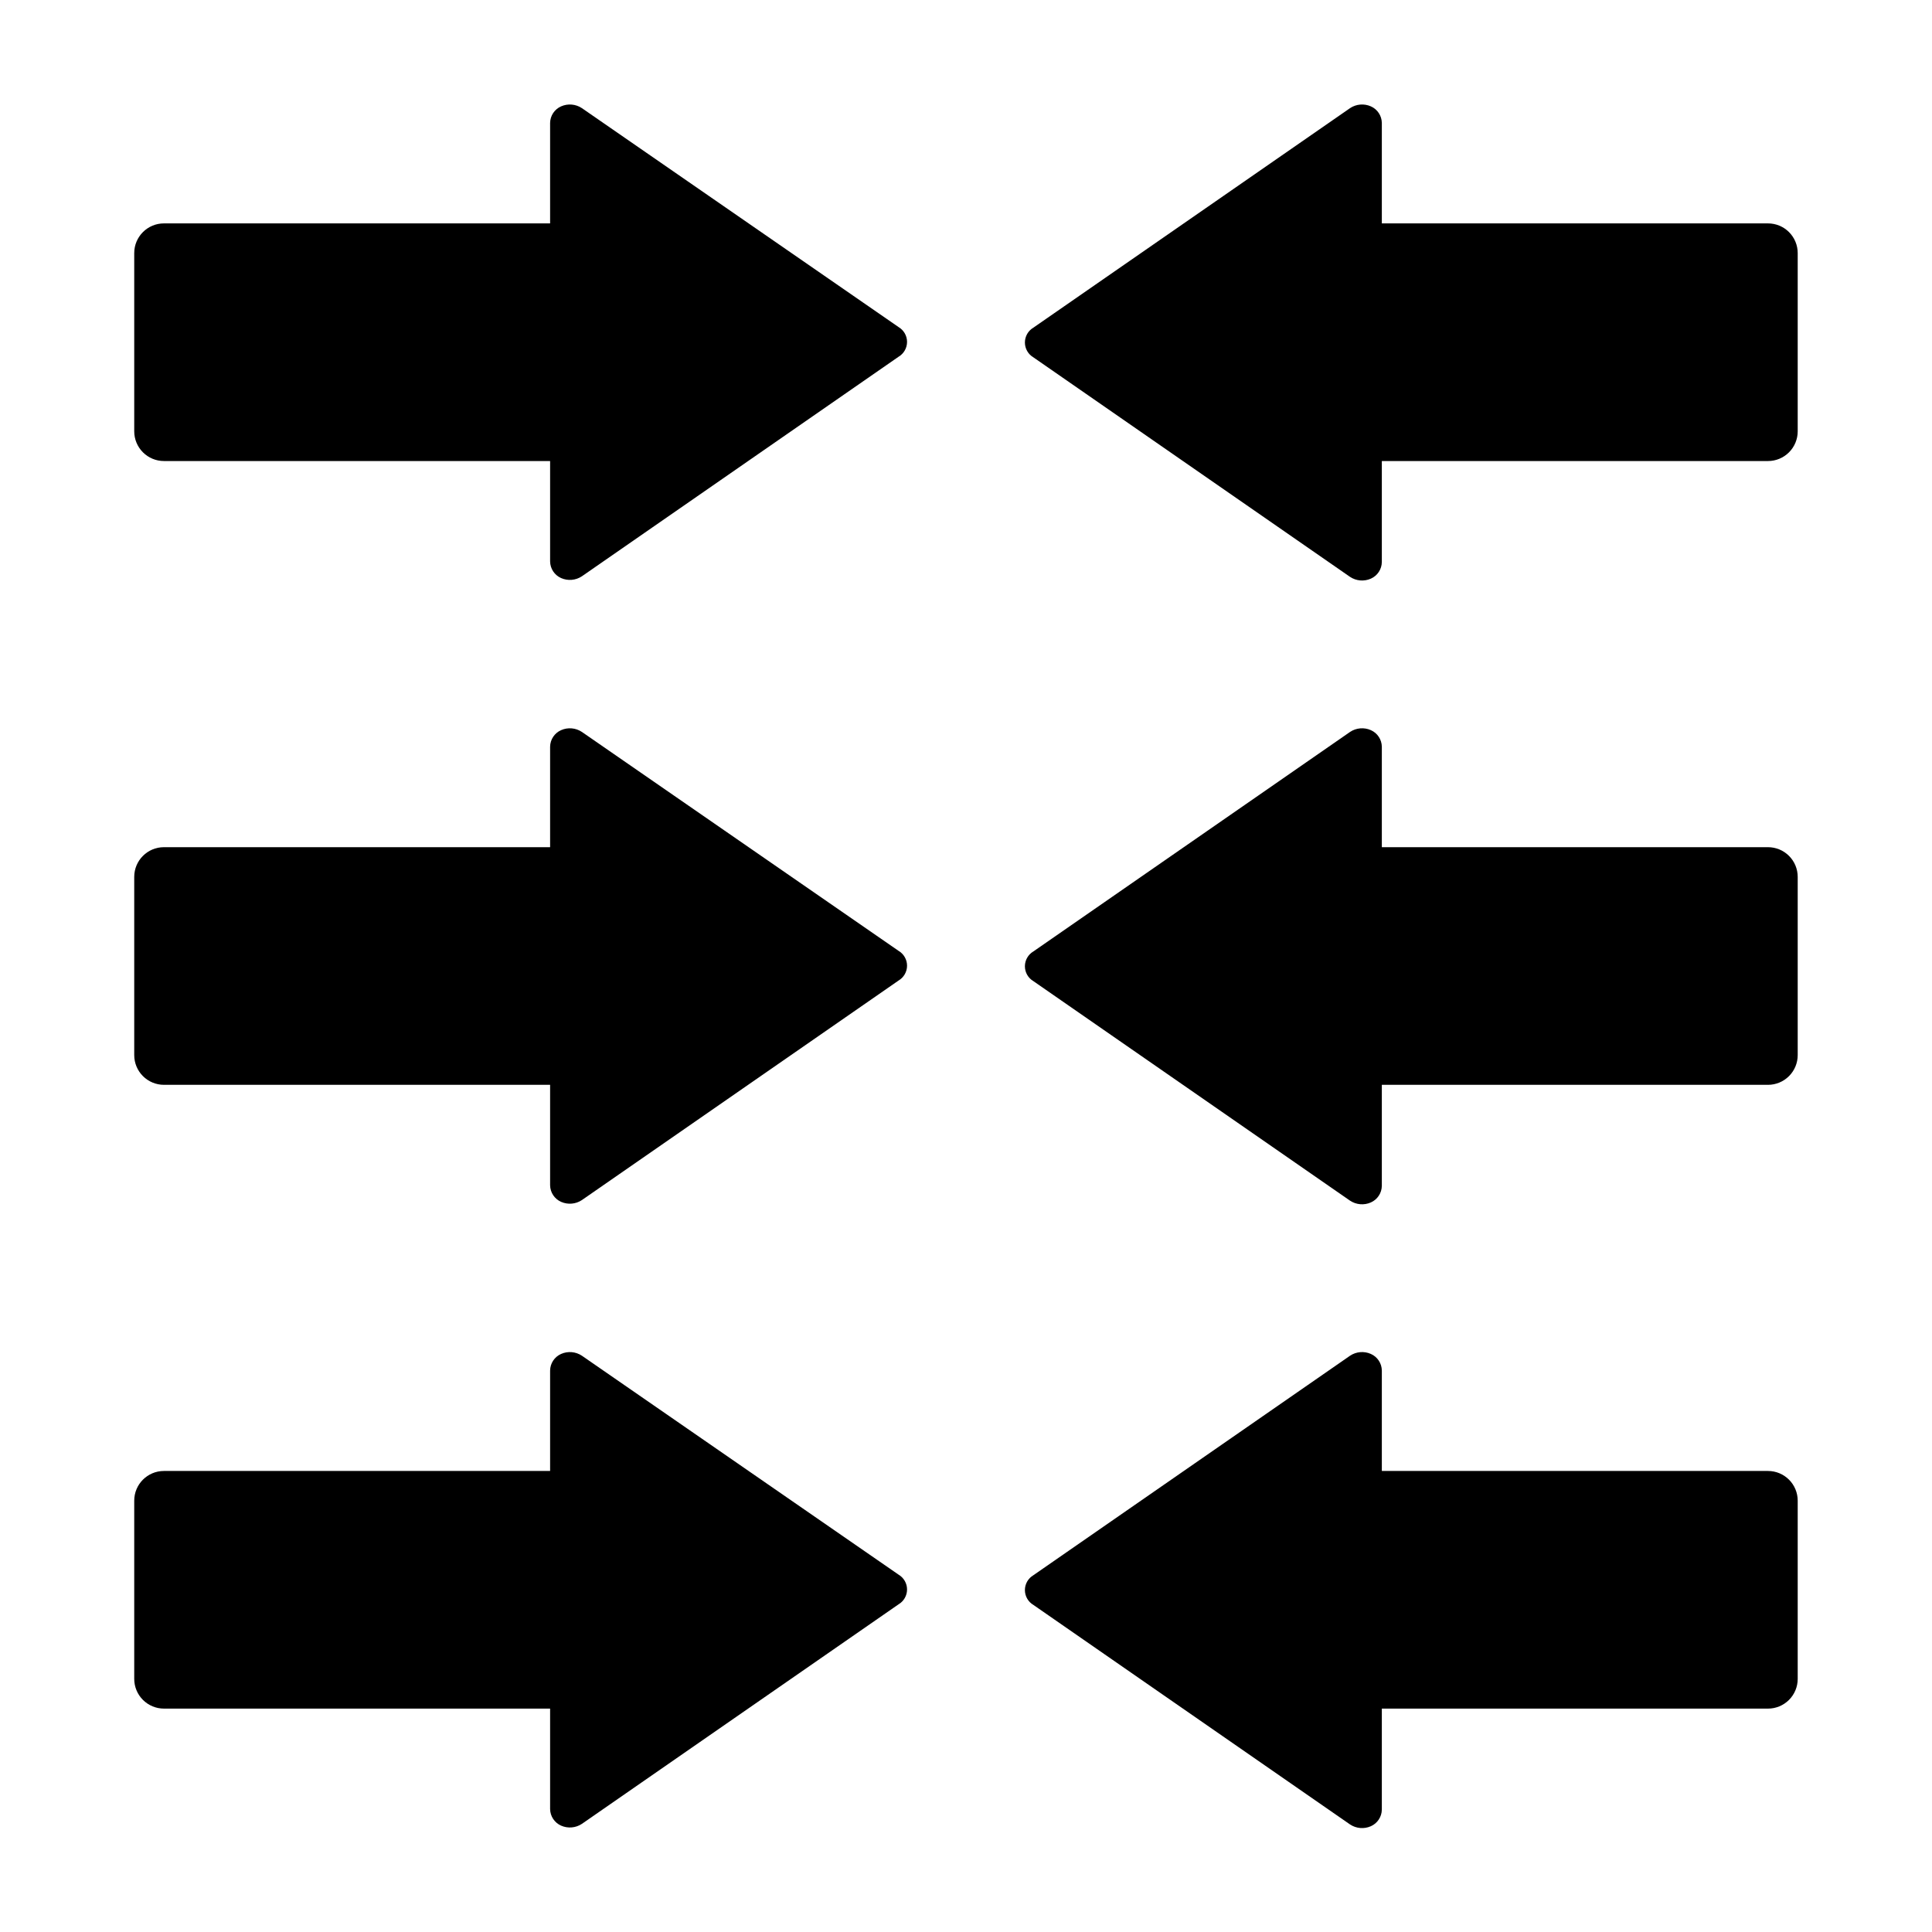
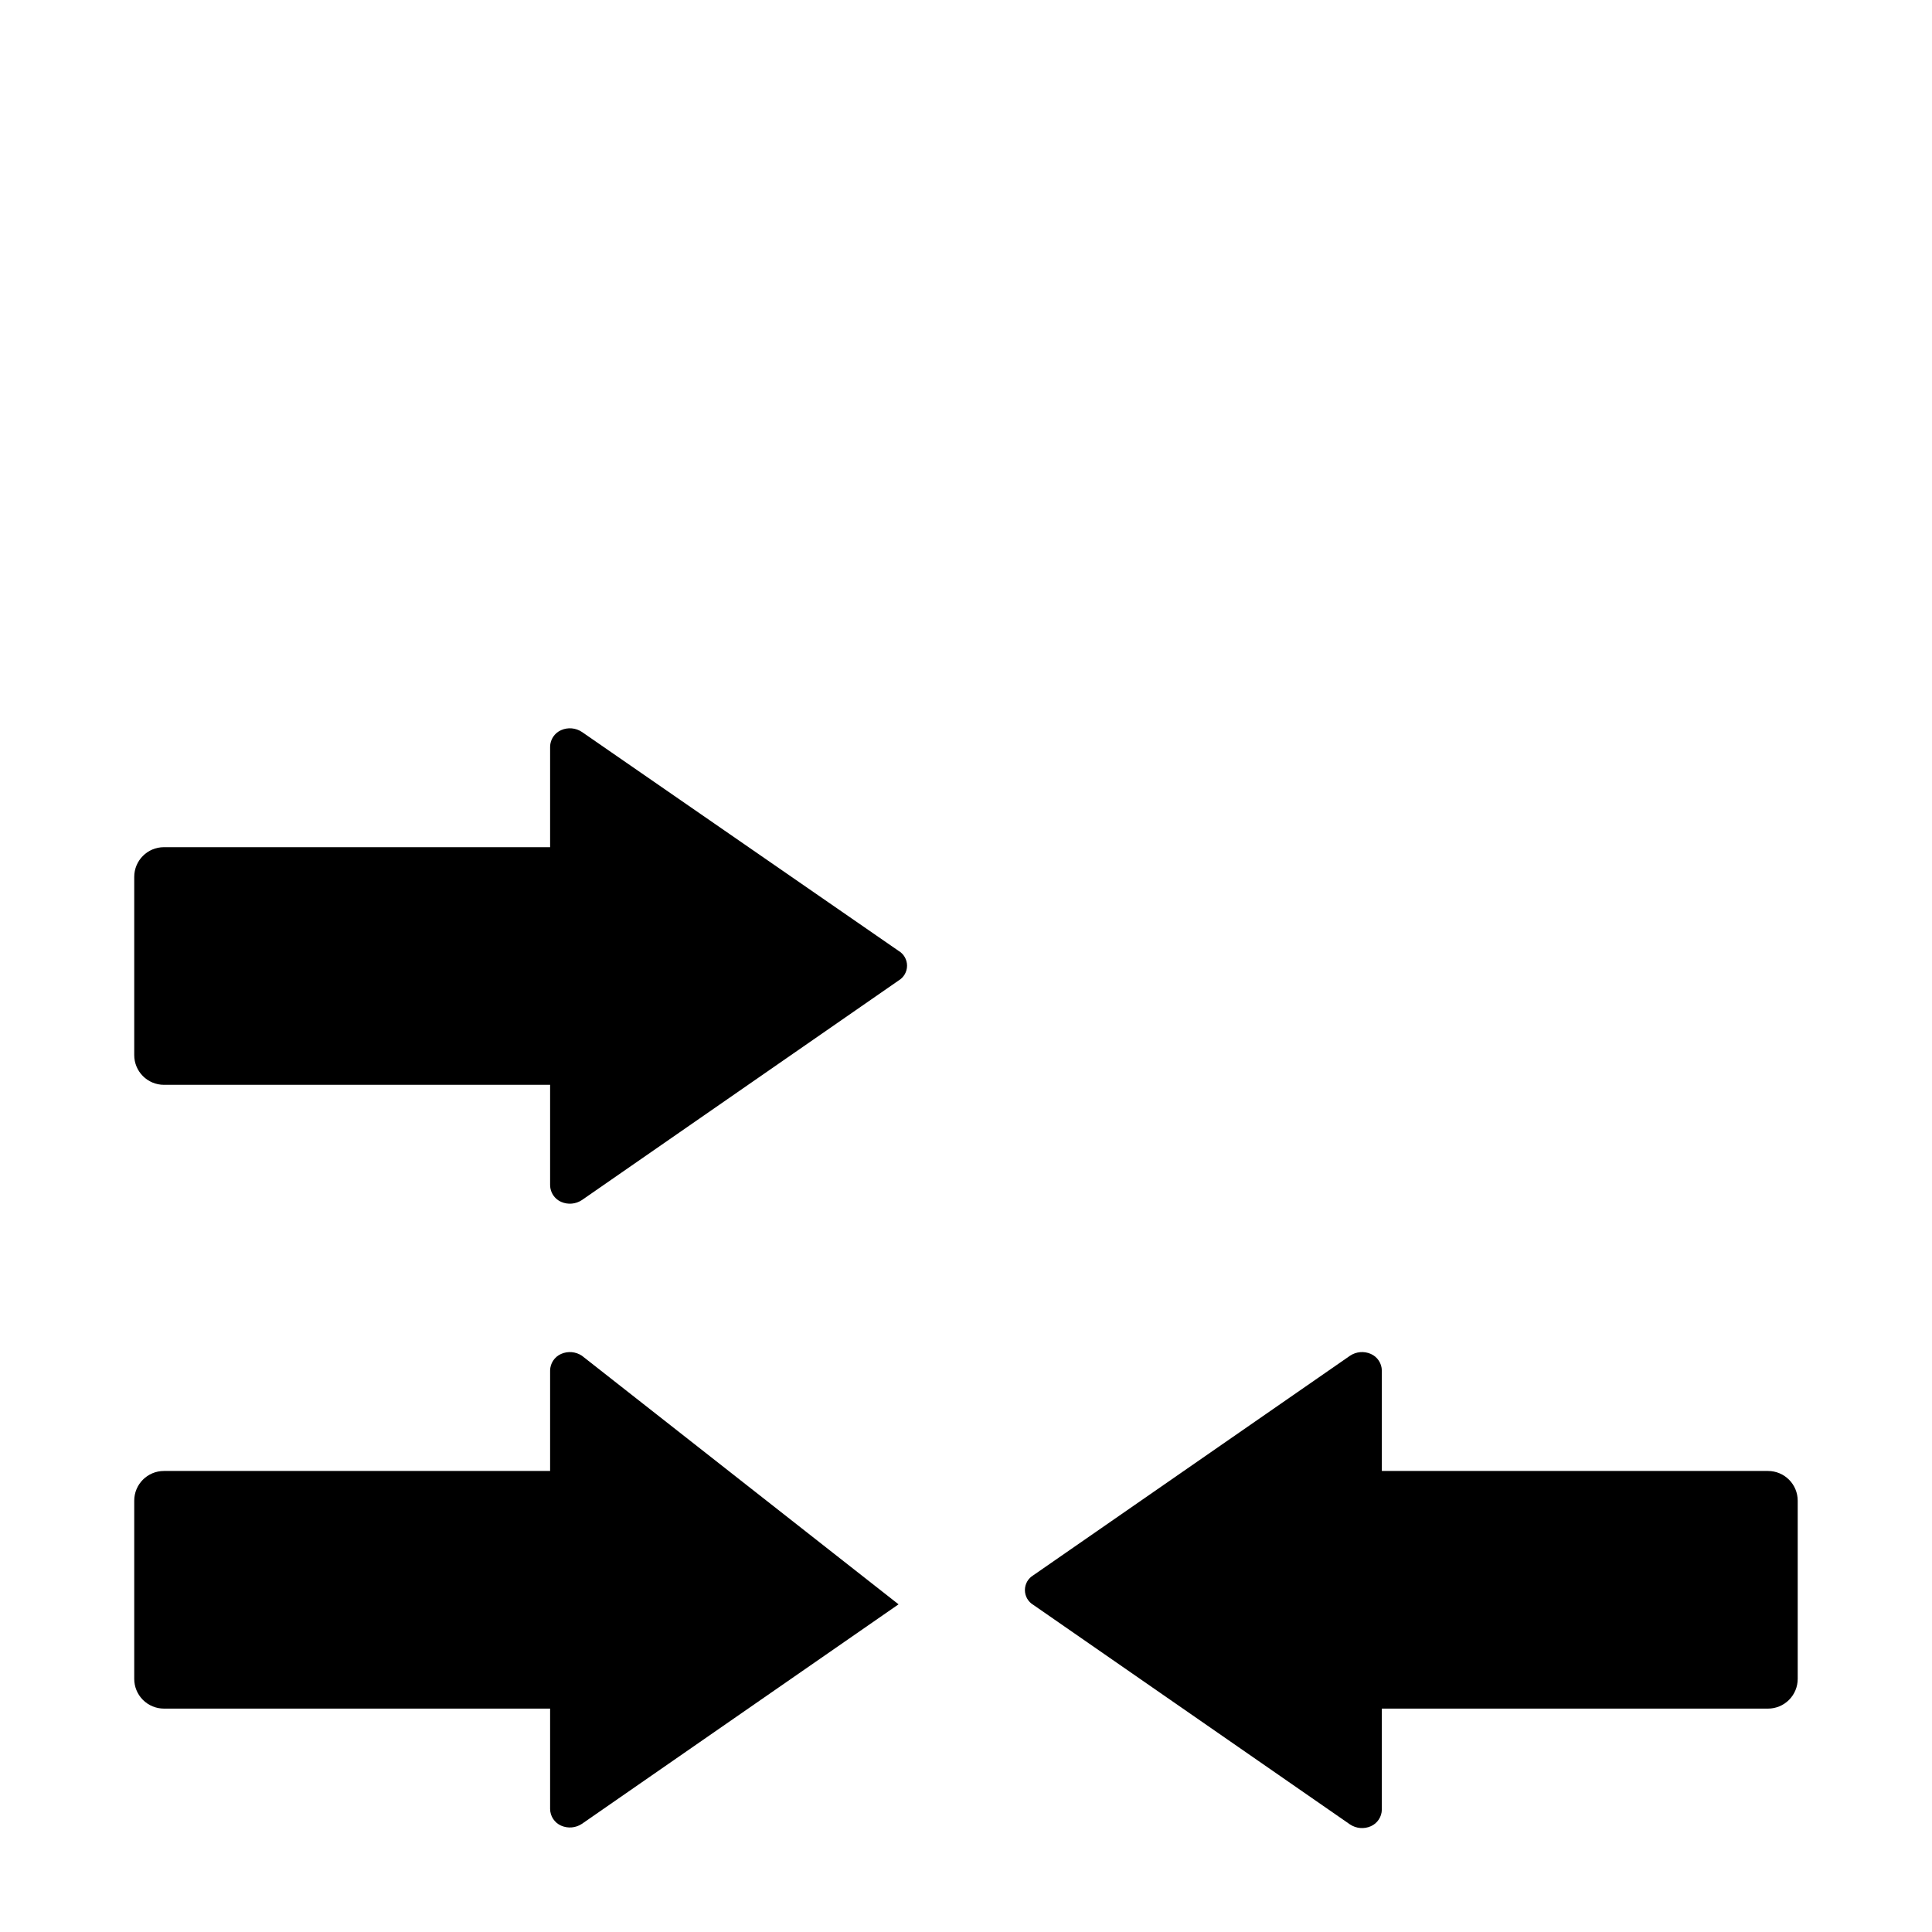
<svg xmlns="http://www.w3.org/2000/svg" fill="#000000" width="800px" height="800px" version="1.1" viewBox="144 144 512 512">
  <g>
    <path d="m298.21 337.97c-1.637-1.09-3.715-1.27-5.512-0.473-1.75 0.77-2.891 2.492-2.914 4.406v26.609h-102.34c-4.348 0-7.871 3.523-7.871 7.871v47.23c0 2.09 0.828 4.09 2.305 5.566 1.477 1.477 3.481 2.309 5.566 2.309h102.34v26.609-0.004c0.023 1.914 1.164 3.637 2.914 4.41 1.797 0.793 3.875 0.617 5.512-0.473l83.914-58.176c1.395-0.82 2.254-2.316 2.254-3.938 0-1.617-0.859-3.113-2.254-3.934z" />
-     <path d="m298.21 503.28c-1.637-1.09-3.715-1.27-5.512-0.473-1.75 0.77-2.891 2.492-2.914 4.406v26.609h-102.34c-4.348 0-7.871 3.523-7.871 7.871v47.23c0 2.09 0.828 4.09 2.305 5.566 1.477 1.477 3.481 2.309 5.566 2.309h102.34v26.609-0.004c0.023 1.914 1.164 3.637 2.914 4.41 1.797 0.793 3.875 0.617 5.512-0.473l83.914-58.176c1.395-0.82 2.254-2.316 2.254-3.938 0-1.617-0.859-3.113-2.254-3.934z" />
-     <path d="m298.21 172.66c-1.637-1.09-3.715-1.27-5.512-0.473-1.75 0.77-2.891 2.492-2.914 4.406v26.609h-102.34c-4.348 0-7.871 3.523-7.871 7.871v47.23c0 2.09 0.828 4.09 2.305 5.566 1.477 1.477 3.481 2.309 5.566 2.309h102.34v26.609-0.004c0.023 1.914 1.164 3.637 2.914 4.41 1.797 0.793 3.875 0.617 5.512-0.473l83.914-58.176c1.395-0.82 2.254-2.316 2.254-3.938 0-1.617-0.859-3.113-2.254-3.934z" />
-     <path d="m612.54 368.51h-102.34v-26.609c-0.023-1.914-1.16-3.637-2.914-4.406-1.797-0.797-3.875-0.617-5.508 0.473l-83.918 58.172c-1.395 0.82-2.25 2.316-2.25 3.938 0 1.617 0.855 3.113 2.25 3.934l83.914 58.176h0.004c1.633 1.09 3.711 1.266 5.508 0.473 1.754-0.773 2.891-2.496 2.914-4.41v-26.762h102.34c2.09 0 4.09-0.832 5.566-2.309 1.477-1.477 2.305-3.477 2.305-5.566v-47.23c0-2.09-0.828-4.09-2.305-5.566-1.477-1.477-3.477-2.305-5.566-2.305z" />
-     <path d="m612.54 203.2h-102.34v-26.609c-0.023-1.914-1.16-3.637-2.914-4.406-1.797-0.797-3.875-0.617-5.508 0.473l-83.918 58.172c-1.395 0.82-2.25 2.316-2.25 3.938 0 1.617 0.855 3.113 2.25 3.934l83.914 58.176h0.004c1.633 1.09 3.711 1.266 5.508 0.473 1.754-0.773 2.891-2.496 2.914-4.41v-26.762h102.34c2.09 0 4.09-0.832 5.566-2.309 1.477-1.477 2.305-3.477 2.305-5.566v-47.23c0-2.09-0.828-4.09-2.305-5.566-1.477-1.477-3.477-2.305-5.566-2.305z" />
+     <path d="m298.21 503.28c-1.637-1.09-3.715-1.27-5.512-0.473-1.75 0.77-2.891 2.492-2.914 4.406v26.609h-102.34c-4.348 0-7.871 3.523-7.871 7.871v47.23c0 2.09 0.828 4.09 2.305 5.566 1.477 1.477 3.481 2.309 5.566 2.309h102.34v26.609-0.004c0.023 1.914 1.164 3.637 2.914 4.41 1.797 0.793 3.875 0.617 5.512-0.473l83.914-58.176z" />
    <path d="m612.54 533.82h-102.34v-26.609c-0.023-1.914-1.16-3.637-2.914-4.406-1.797-0.797-3.875-0.617-5.508 0.473l-83.918 58.172c-1.395 0.82-2.25 2.316-2.25 3.938 0 1.617 0.855 3.113 2.25 3.934l83.914 58.176h0.004c1.633 1.09 3.711 1.266 5.508 0.473 1.754-0.773 2.891-2.496 2.914-4.41v-26.762h102.34c2.09 0 4.09-0.832 5.566-2.309 1.477-1.477 2.305-3.477 2.305-5.566v-47.23c0-2.09-0.828-4.09-2.305-5.566-1.477-1.477-3.477-2.305-5.566-2.305z" />
  </g>
</svg>